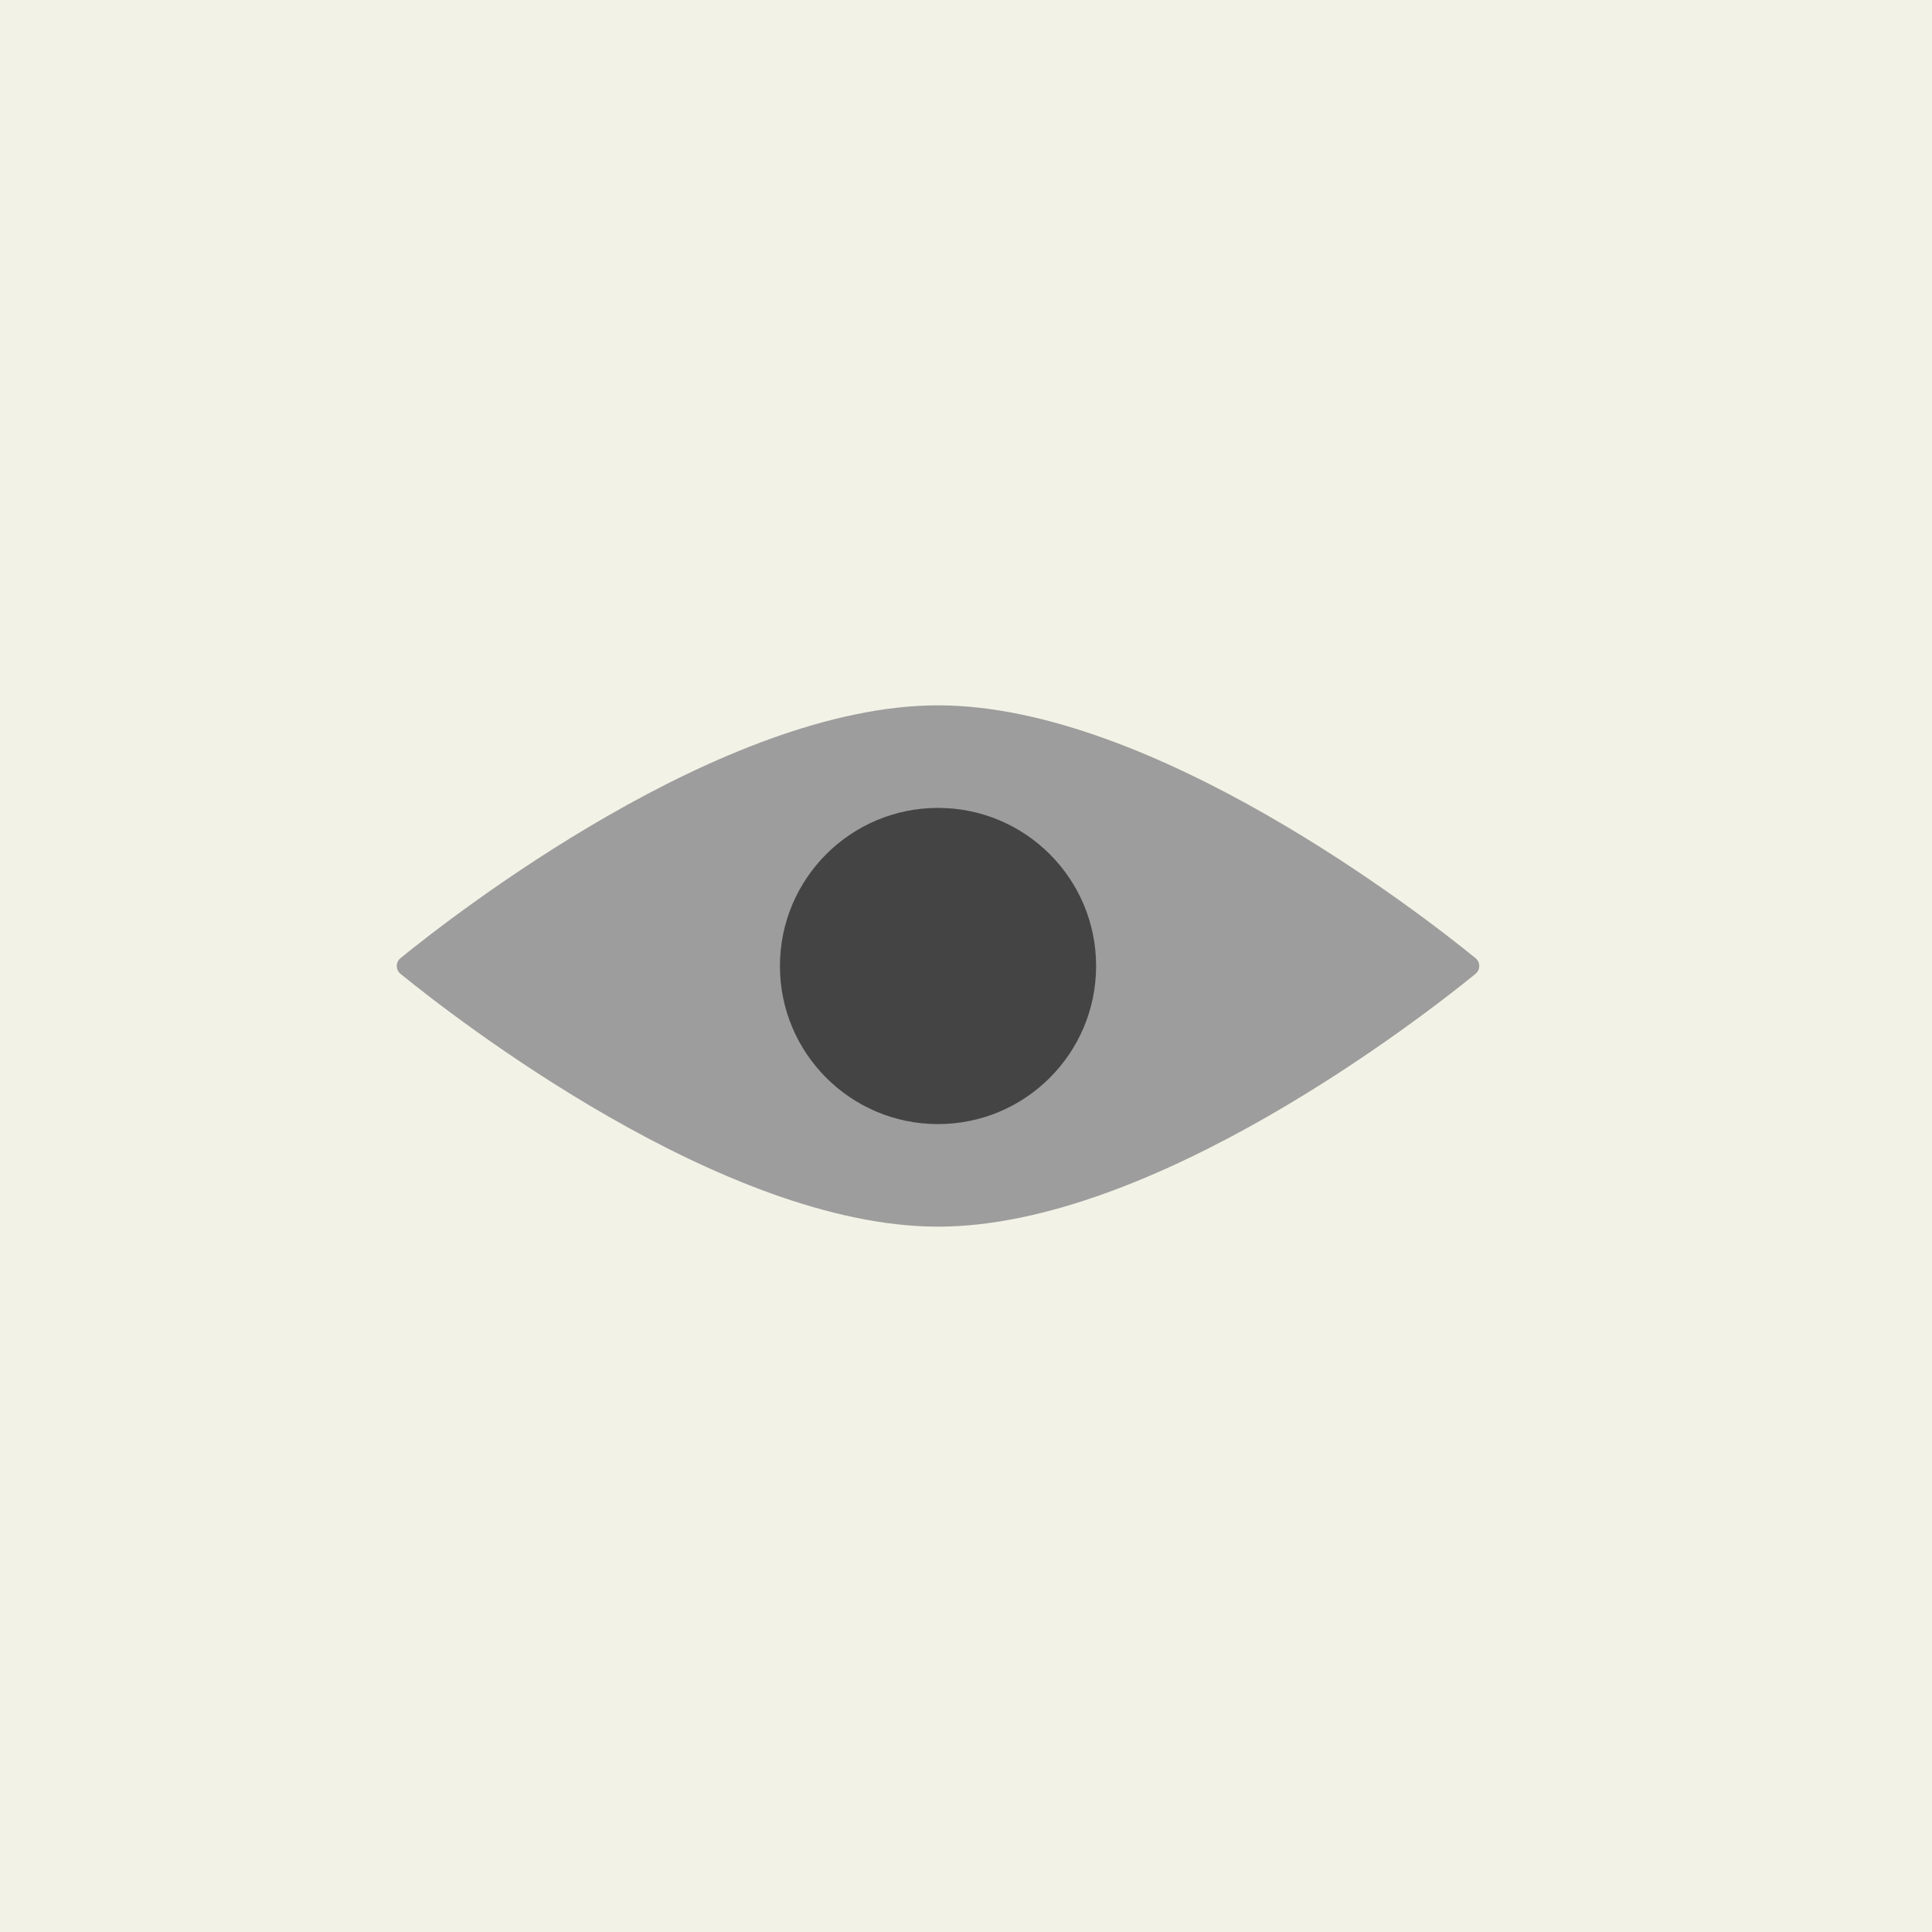
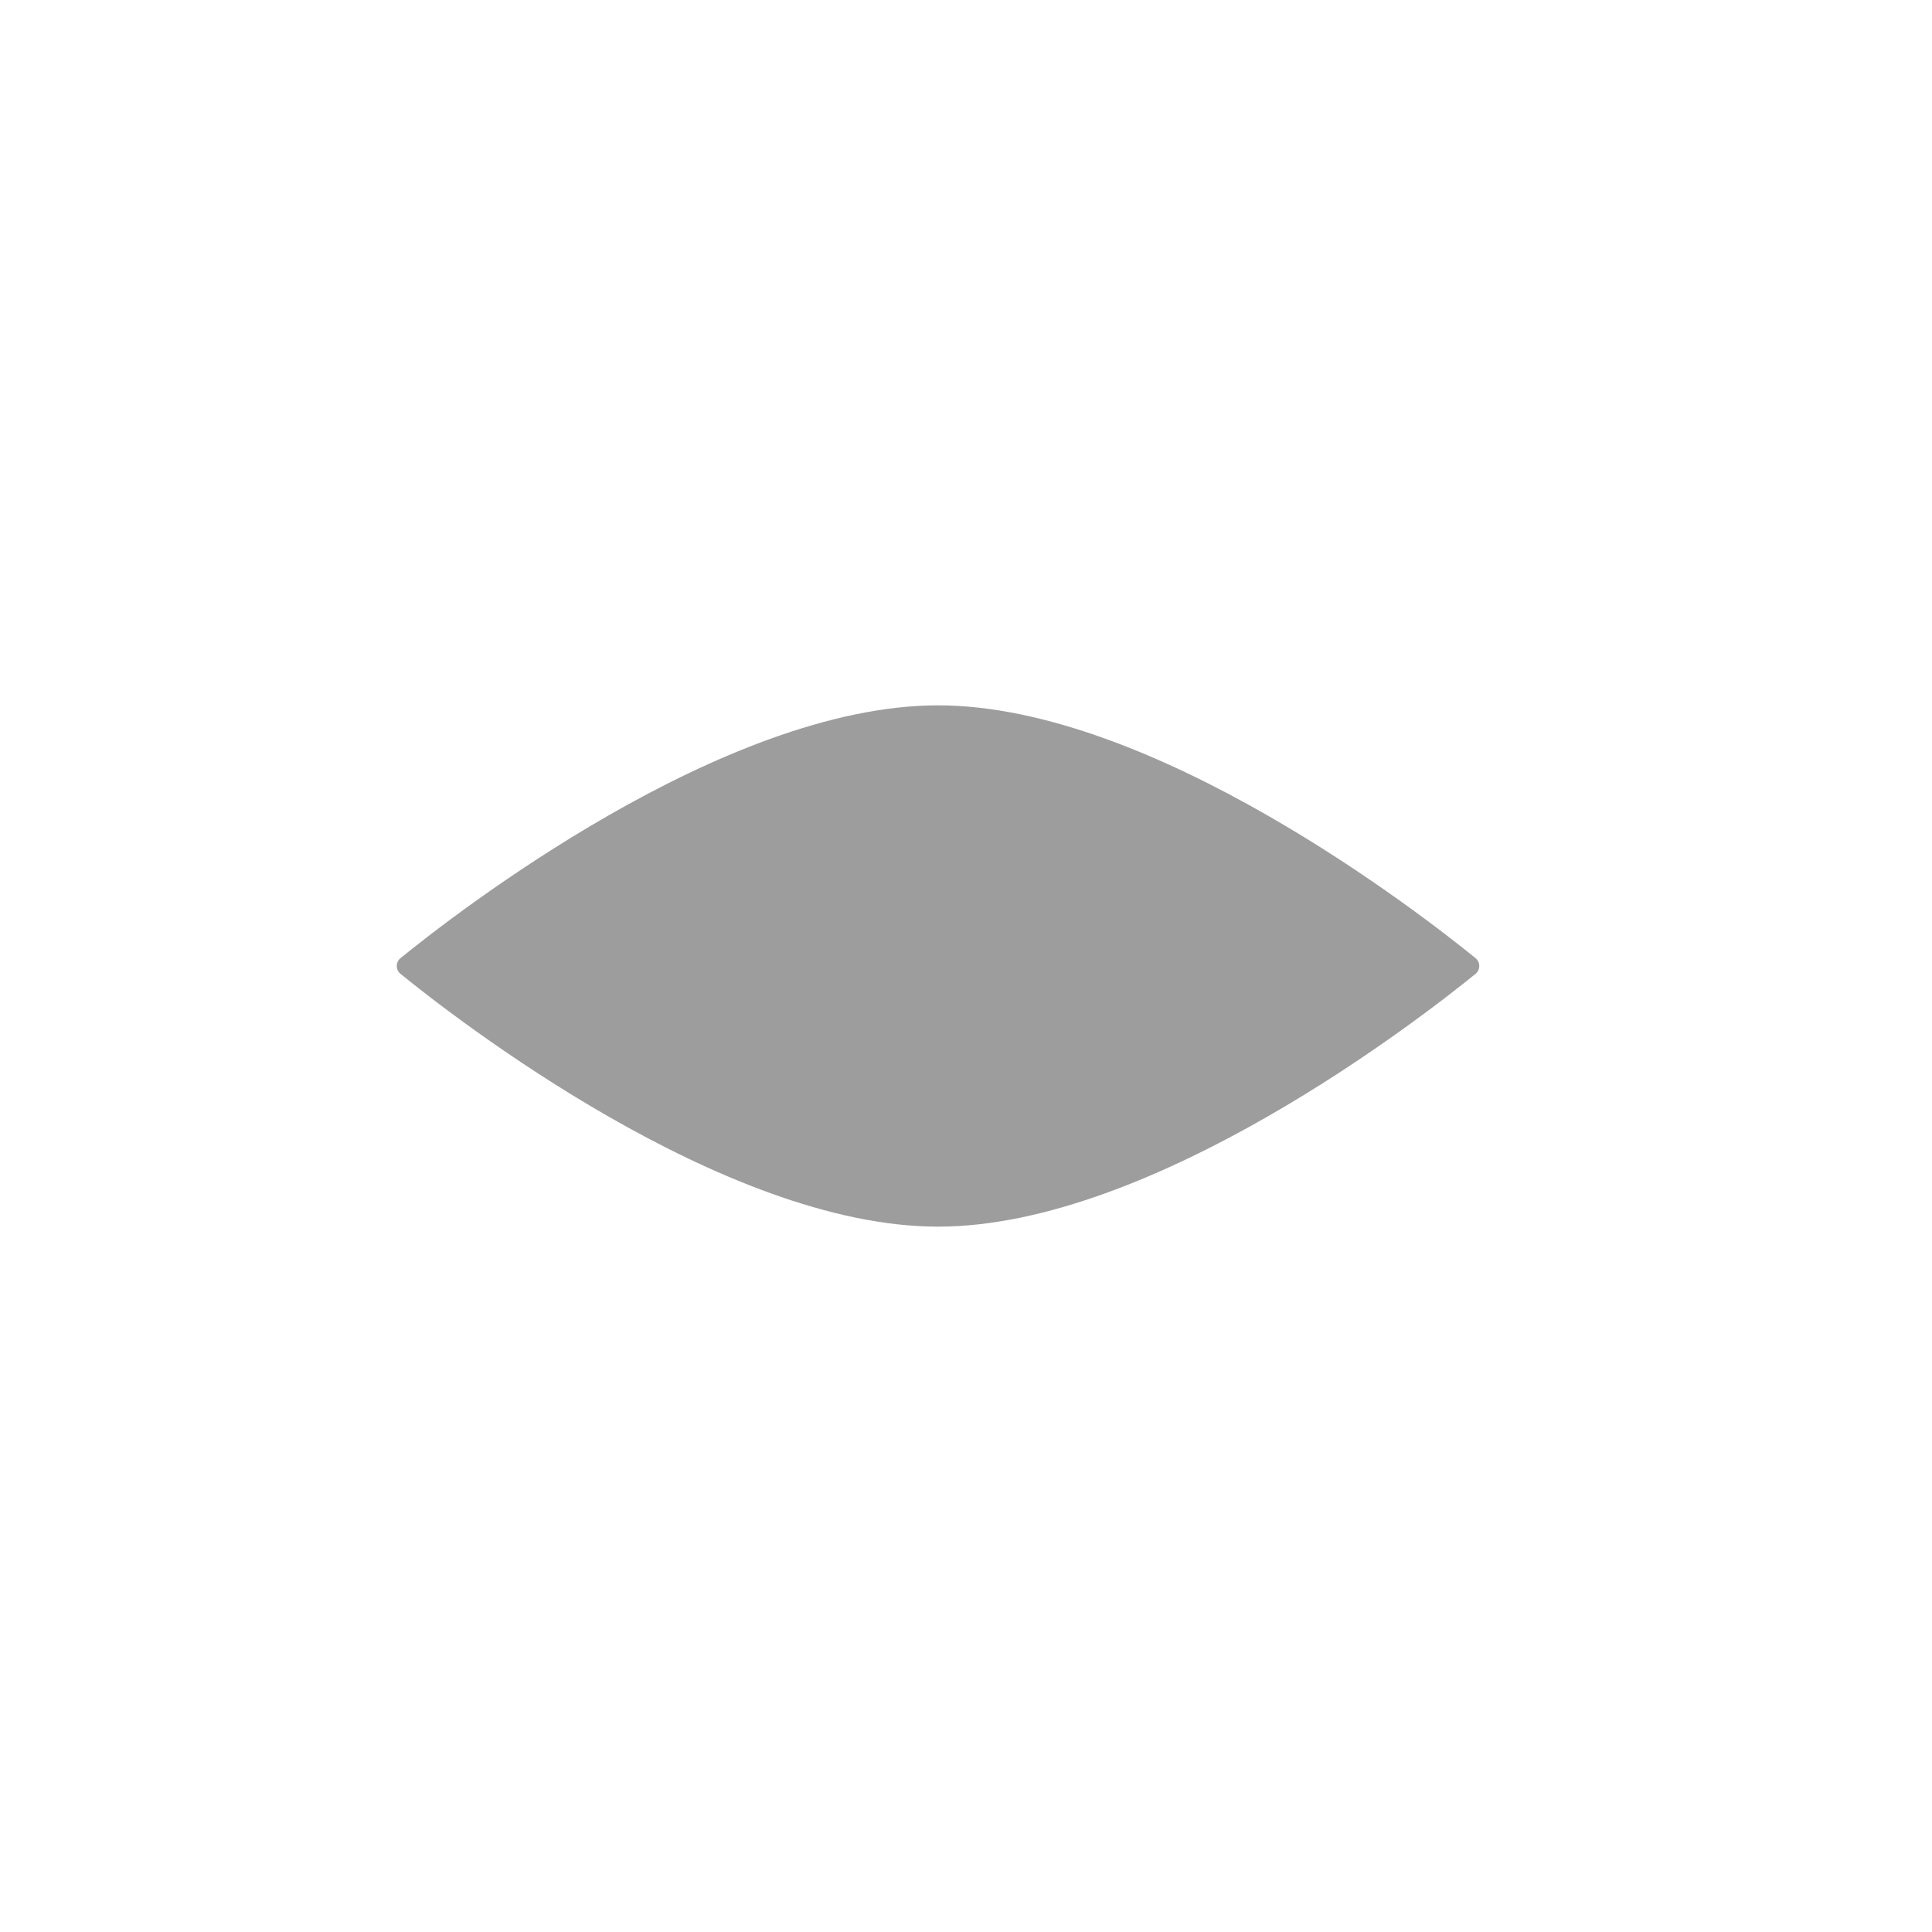
<svg xmlns="http://www.w3.org/2000/svg" viewBox="0 0 212.598 212.597">
  <defs>
    <style>
      .cls-1 {
        fill: #444;
      }

      .cls-2 {
        fill: #9d9d9d;
      }

      .cls-3 {
        fill: #f2f2e6;
      }

      .cls-4 {
        filter: url(#outer-glow-21);
      }
    </style>
    <filter id="outer-glow-21" x="26.481" y="60.433" width="153.6" height="91.68" filterUnits="userSpaceOnUse">
      <feOffset dx="0" dy="0" />
      <feGaussianBlur result="blur" stdDeviation="5.669" />
      <feFlood flood-color="#000" flood-opacity=".3" />
      <feComposite in2="blur" operator="in" />
      <feComposite in="SourceGraphic" />
    </filter>
  </defs>
  <g id="color">
-     <rect class="cls-3" x="0" y="0" width="212.598" height="212.598" />
-   </g>
+     </g>
  <g id="illu">
    <g class="cls-4">
      <path class="cls-2" d="M103.22,77.616c-23.702,0-53.24,23.013-59.142,27.812-.554.451-.554,1.29,0,1.741,5.902,4.799,35.441,27.812,59.142,27.812s53.24-23.013,59.142-27.812c.554-.451.554-1.29,0-1.741-5.902-4.799-35.441-27.812-59.142-27.812Z" />
-       <circle class="cls-1" cx="103.22" cy="106.299" r="17.396" />
    </g>
  </g>
</svg>